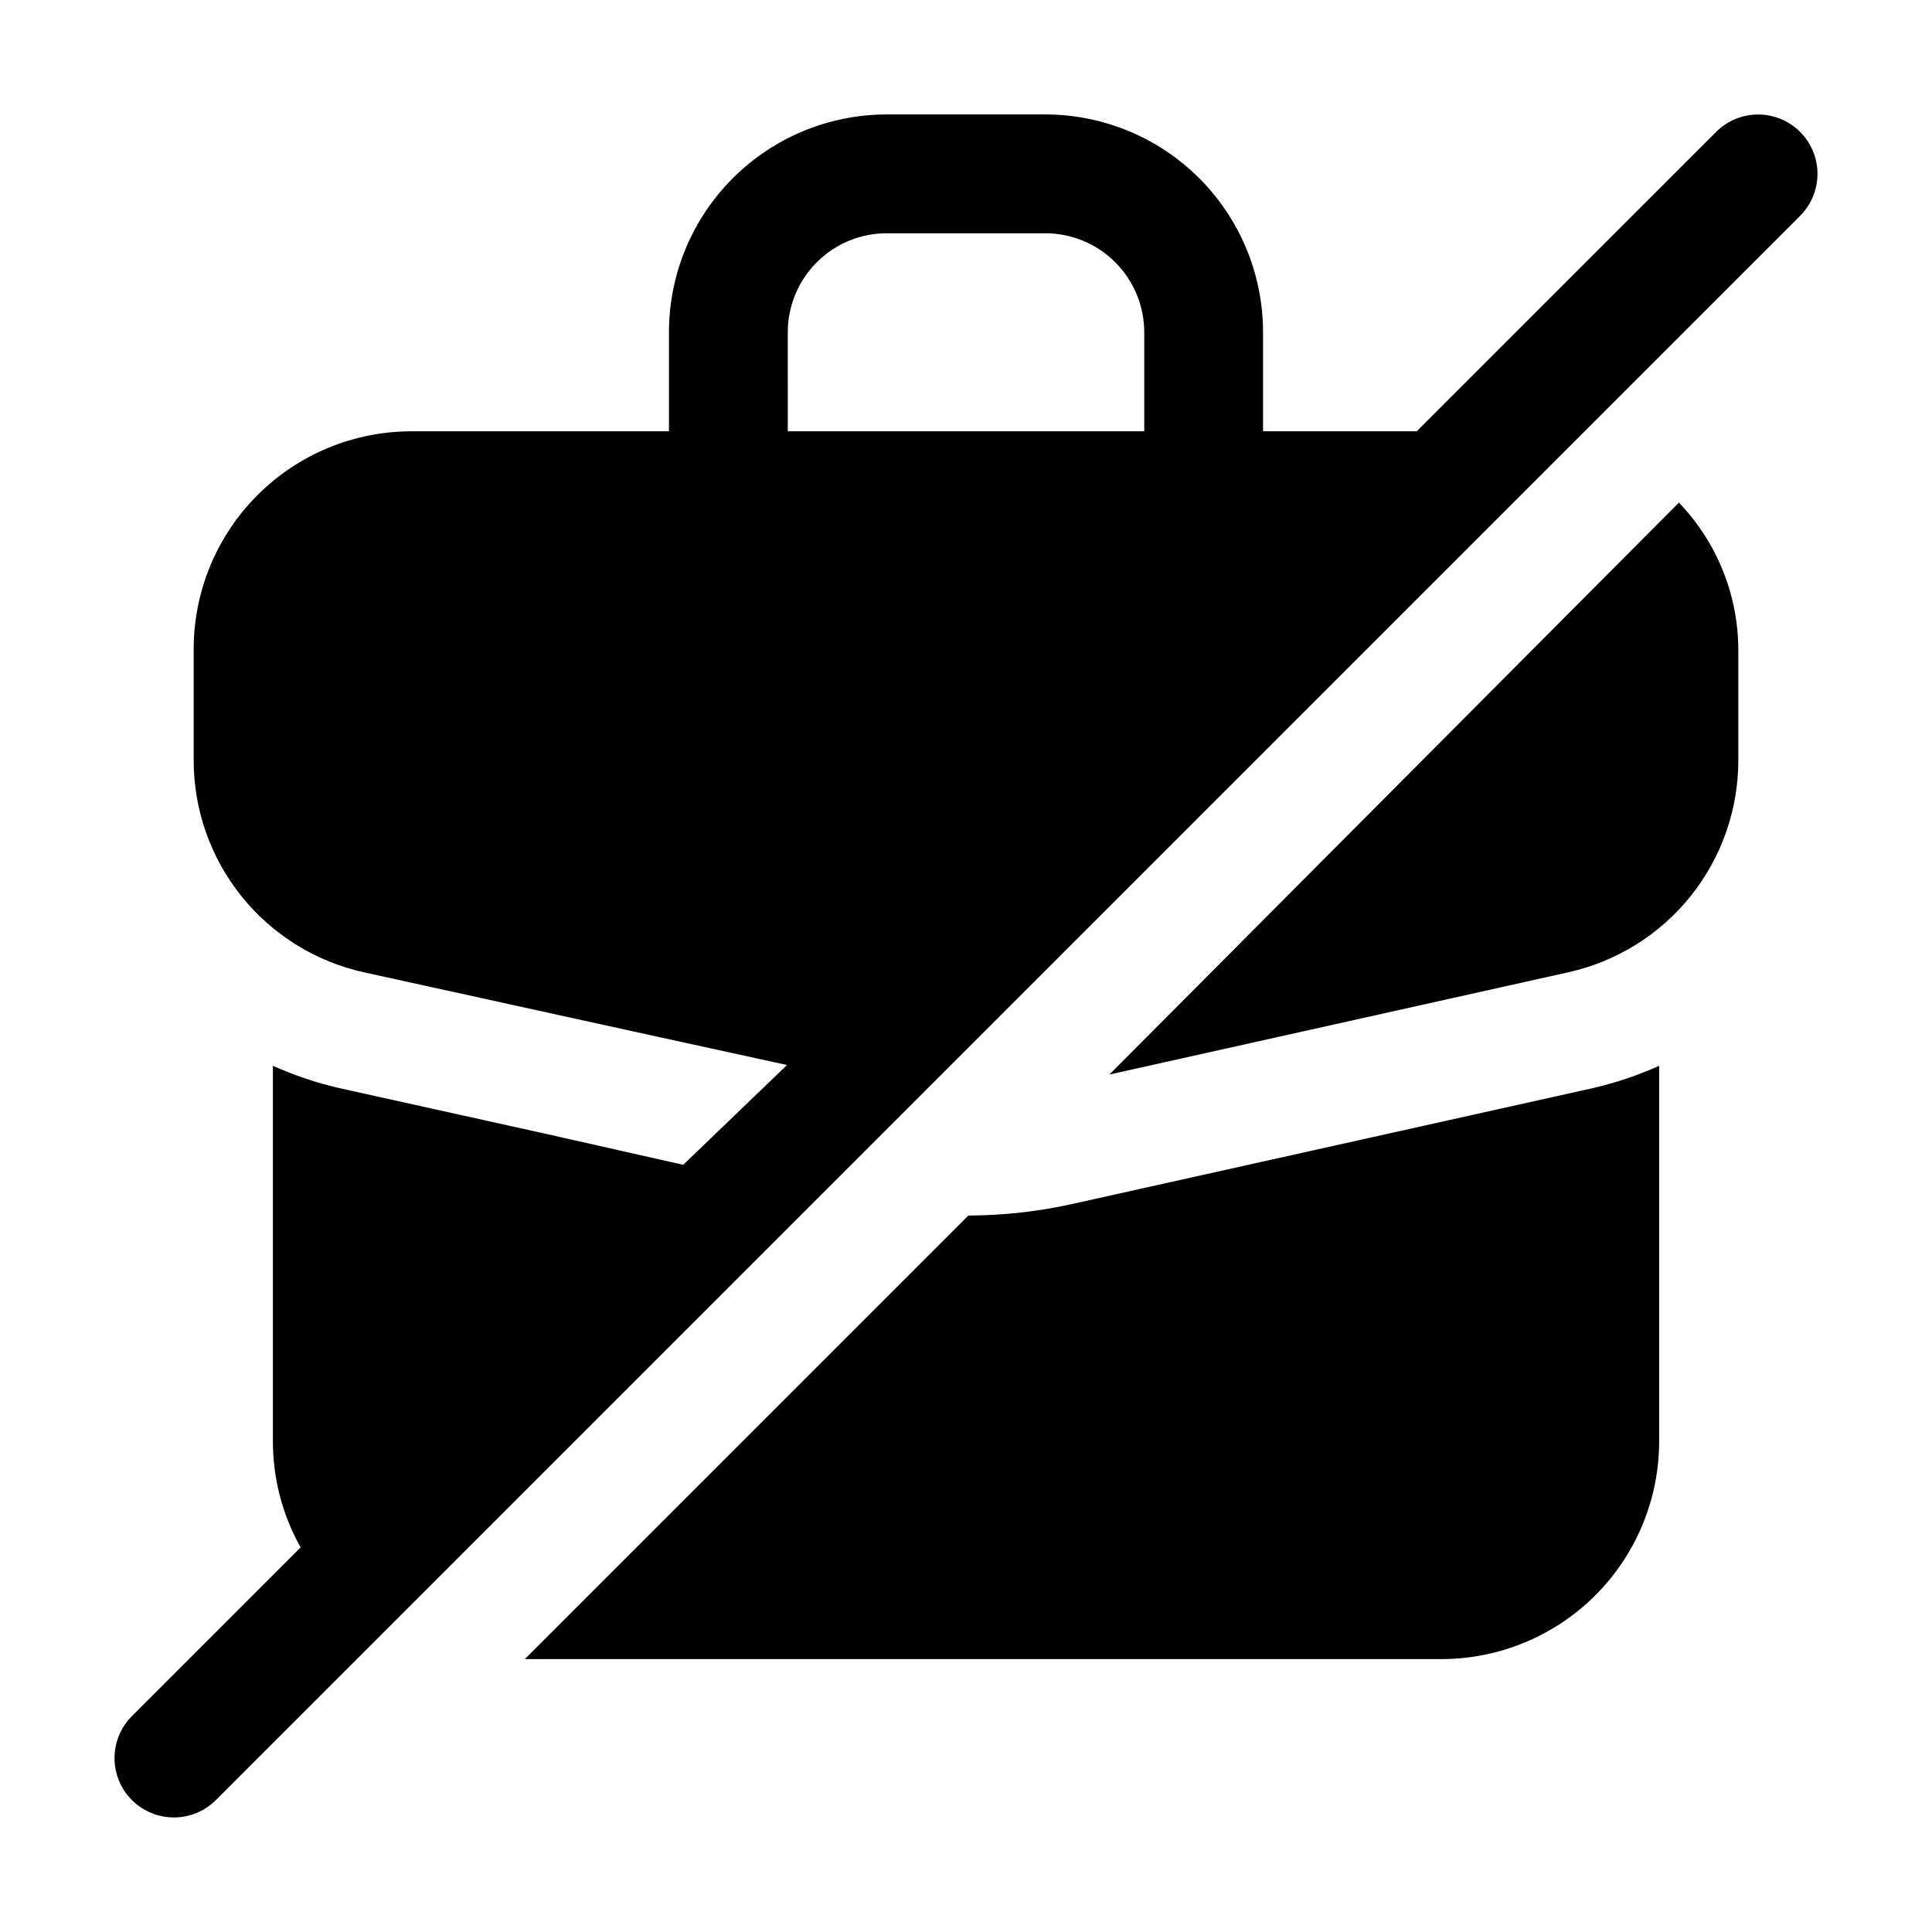
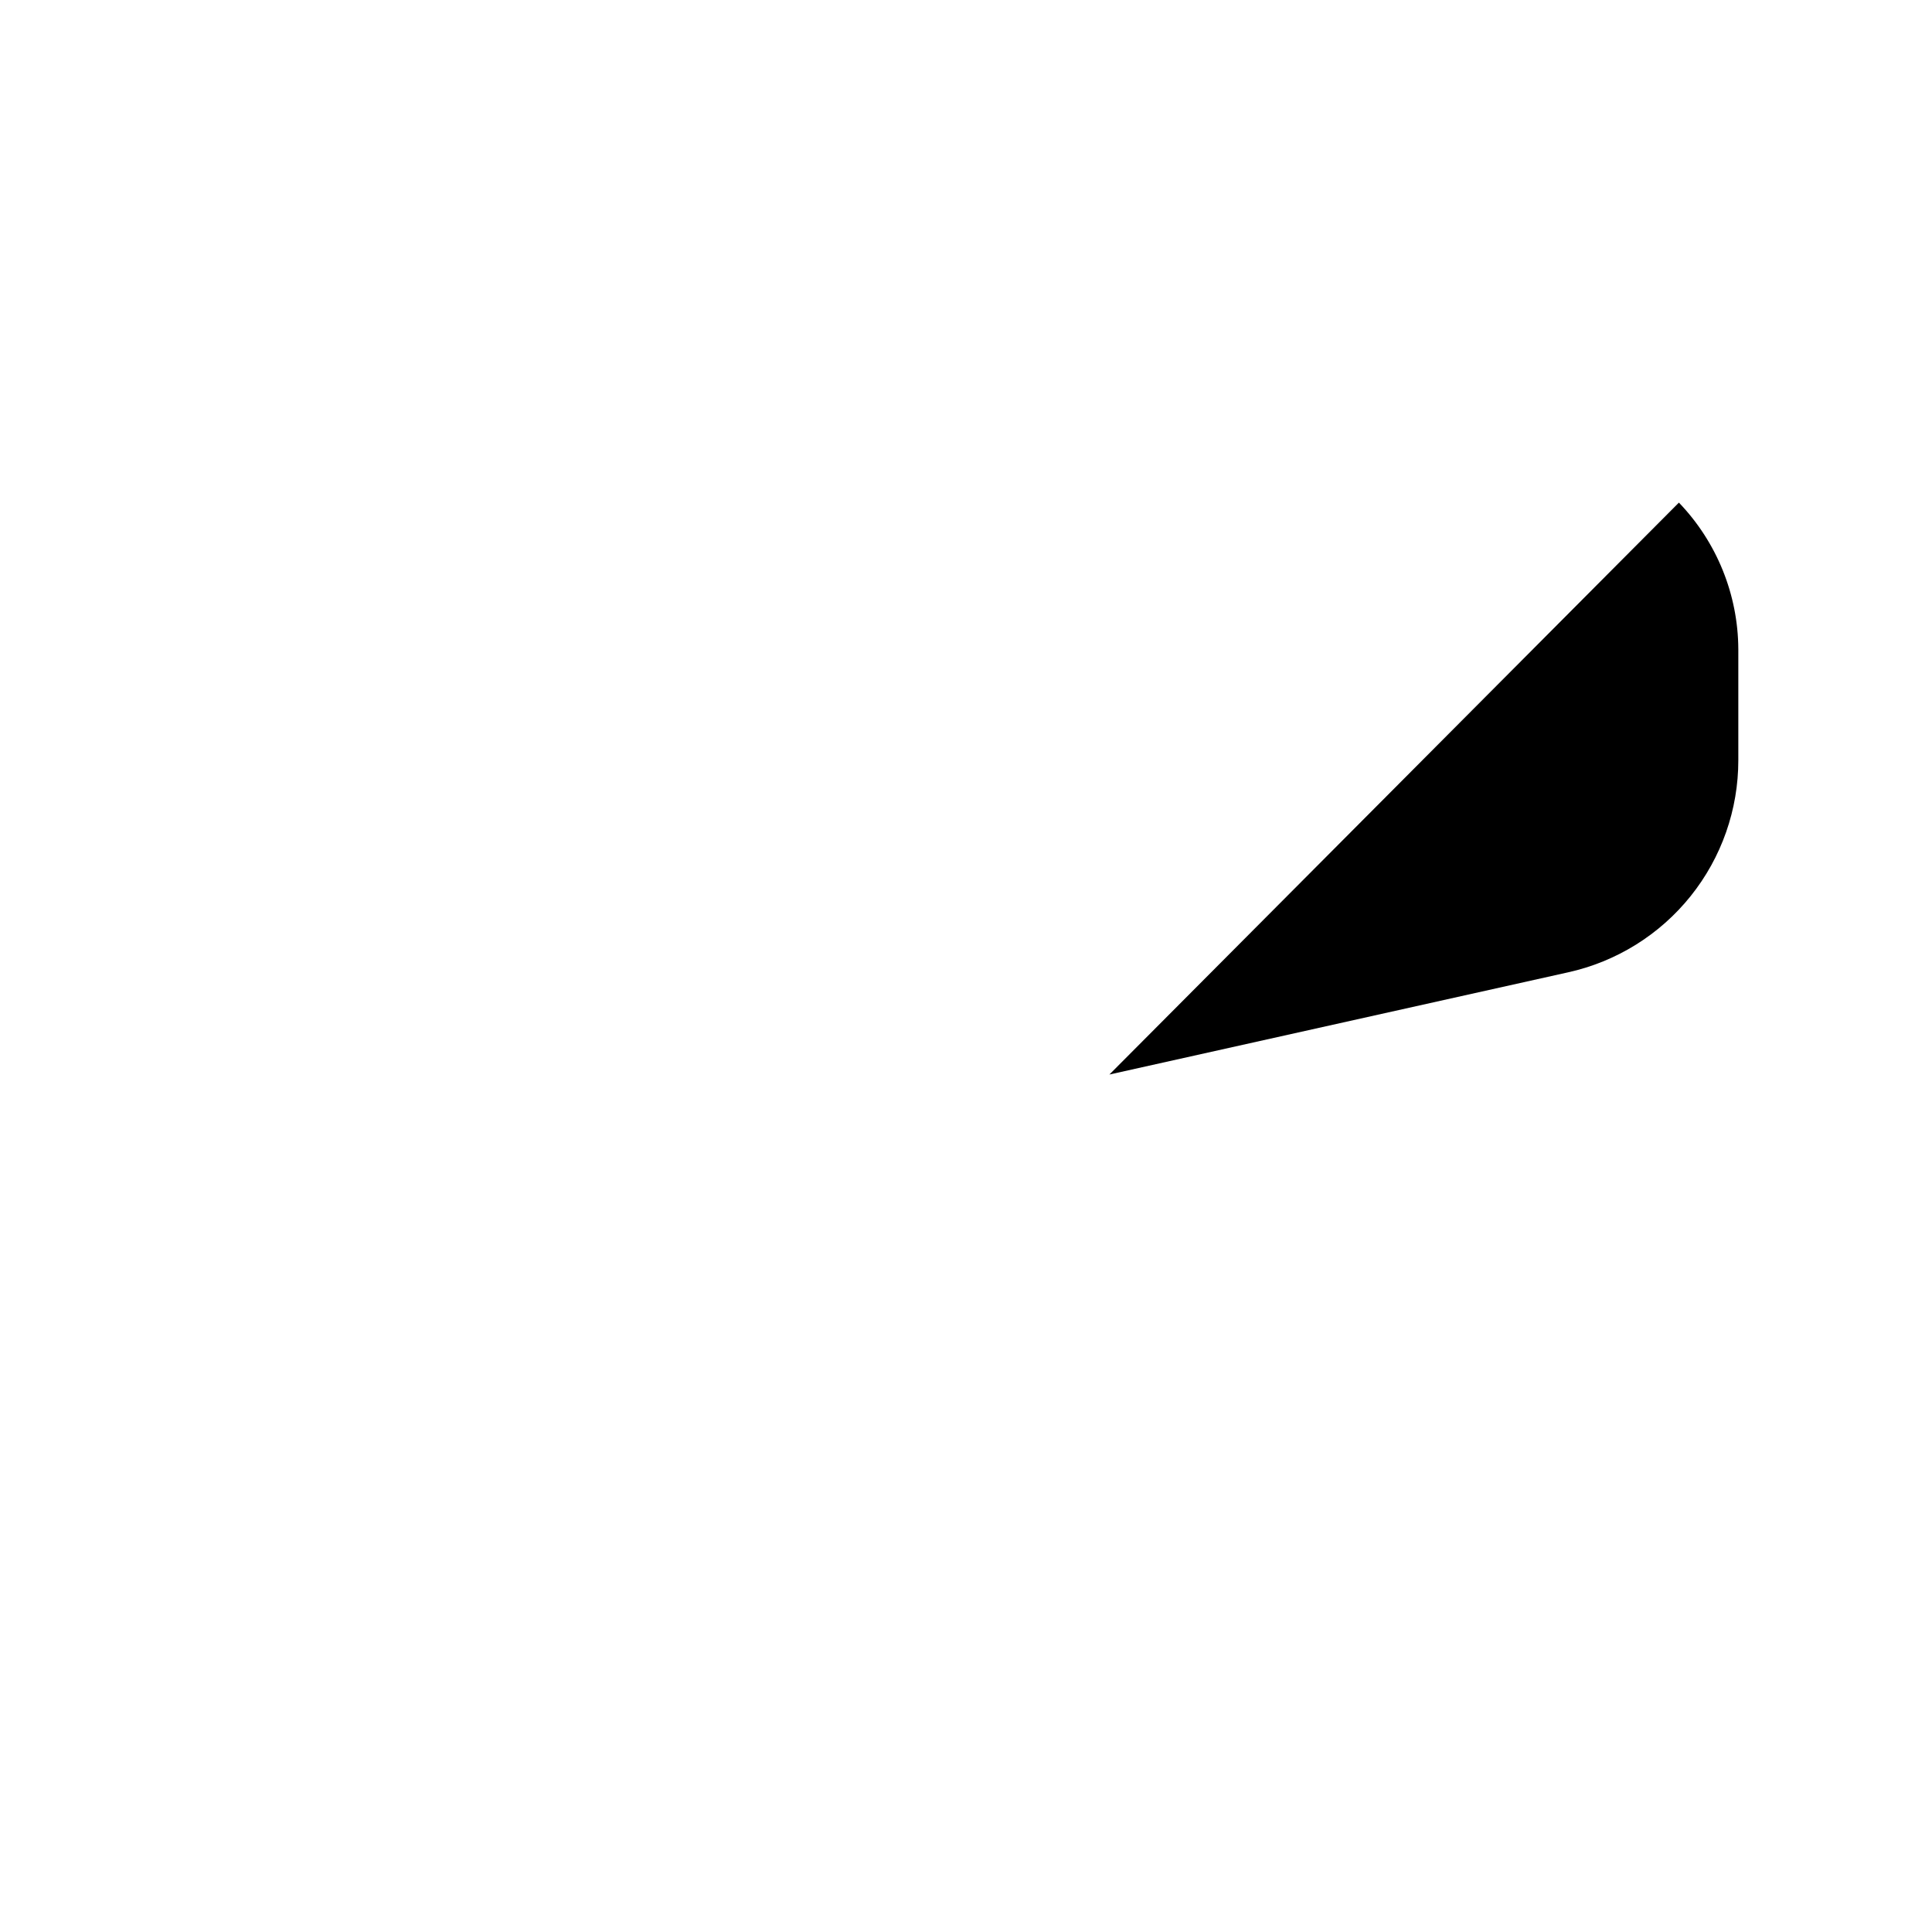
<svg xmlns="http://www.w3.org/2000/svg" fill="#000000" width="800px" height="800px" version="1.1" viewBox="144 144 512 512">
  <g>
    <path d="m438 428.76 121.54-27.078c12.809-2.828 24.27-9.945 32.48-20.18 8.207-10.23 12.672-22.961 12.652-36.082v-29.387c-0.074-14.484-5.711-28.391-15.746-38.836z" />
-     <path d="m428.55 462.98c-9.16 2.07-18.523 3.125-27.918 3.148l-117.55 117.55h242.88c15.312 0 29.996-6.082 40.82-16.91 10.828-10.824 16.91-25.508 16.91-40.82v-99.5c-5.602 2.519-11.438 4.488-17.426 5.879z" />
-     <path d="m621.05 178.95c-2.953-2.949-6.957-4.606-11.129-4.606s-8.172 1.656-11.125 4.606l-79.352 79.348h-40.723v-26.238c0-15.312-6.082-29.996-16.906-40.82-10.828-10.828-25.512-16.91-40.82-16.91h-41.984c-15.312 0-29.996 6.082-40.82 16.91-10.828 10.824-16.91 25.508-16.91 40.82v26.238h-68.223c-15.312 0-29.996 6.082-40.82 16.91-10.828 10.824-16.91 25.508-16.91 40.82v29.387c-0.02 13.121 4.445 25.852 12.656 36.082 8.207 10.234 19.668 17.352 32.477 20.18l75.574 16.582 36.527 7.977-27.5 26.449-36.316-8.188-55-12.176v0.004c-5.984-1.391-11.82-3.359-17.426-5.879v99.5c-0.008 9.855 2.523 19.543 7.348 28.133l-44.711 44.711c-2.949 2.953-4.606 6.953-4.606 11.125s1.656 8.176 4.606 11.129c2.949 2.945 6.953 4.602 11.125 4.602s8.172-1.656 11.125-4.602l419.85-419.85-0.004 0.004c2.945-2.953 4.602-6.953 4.602-11.125s-1.656-8.176-4.602-11.125zm-268.28 53.109c0-6.961 2.766-13.633 7.688-18.555 4.918-4.922 11.594-7.688 18.555-7.688h41.984c6.957 0 13.633 2.766 18.555 7.688 4.918 4.922 7.684 11.594 7.684 18.555v26.238h-94.465z" />
  </g>
</svg>